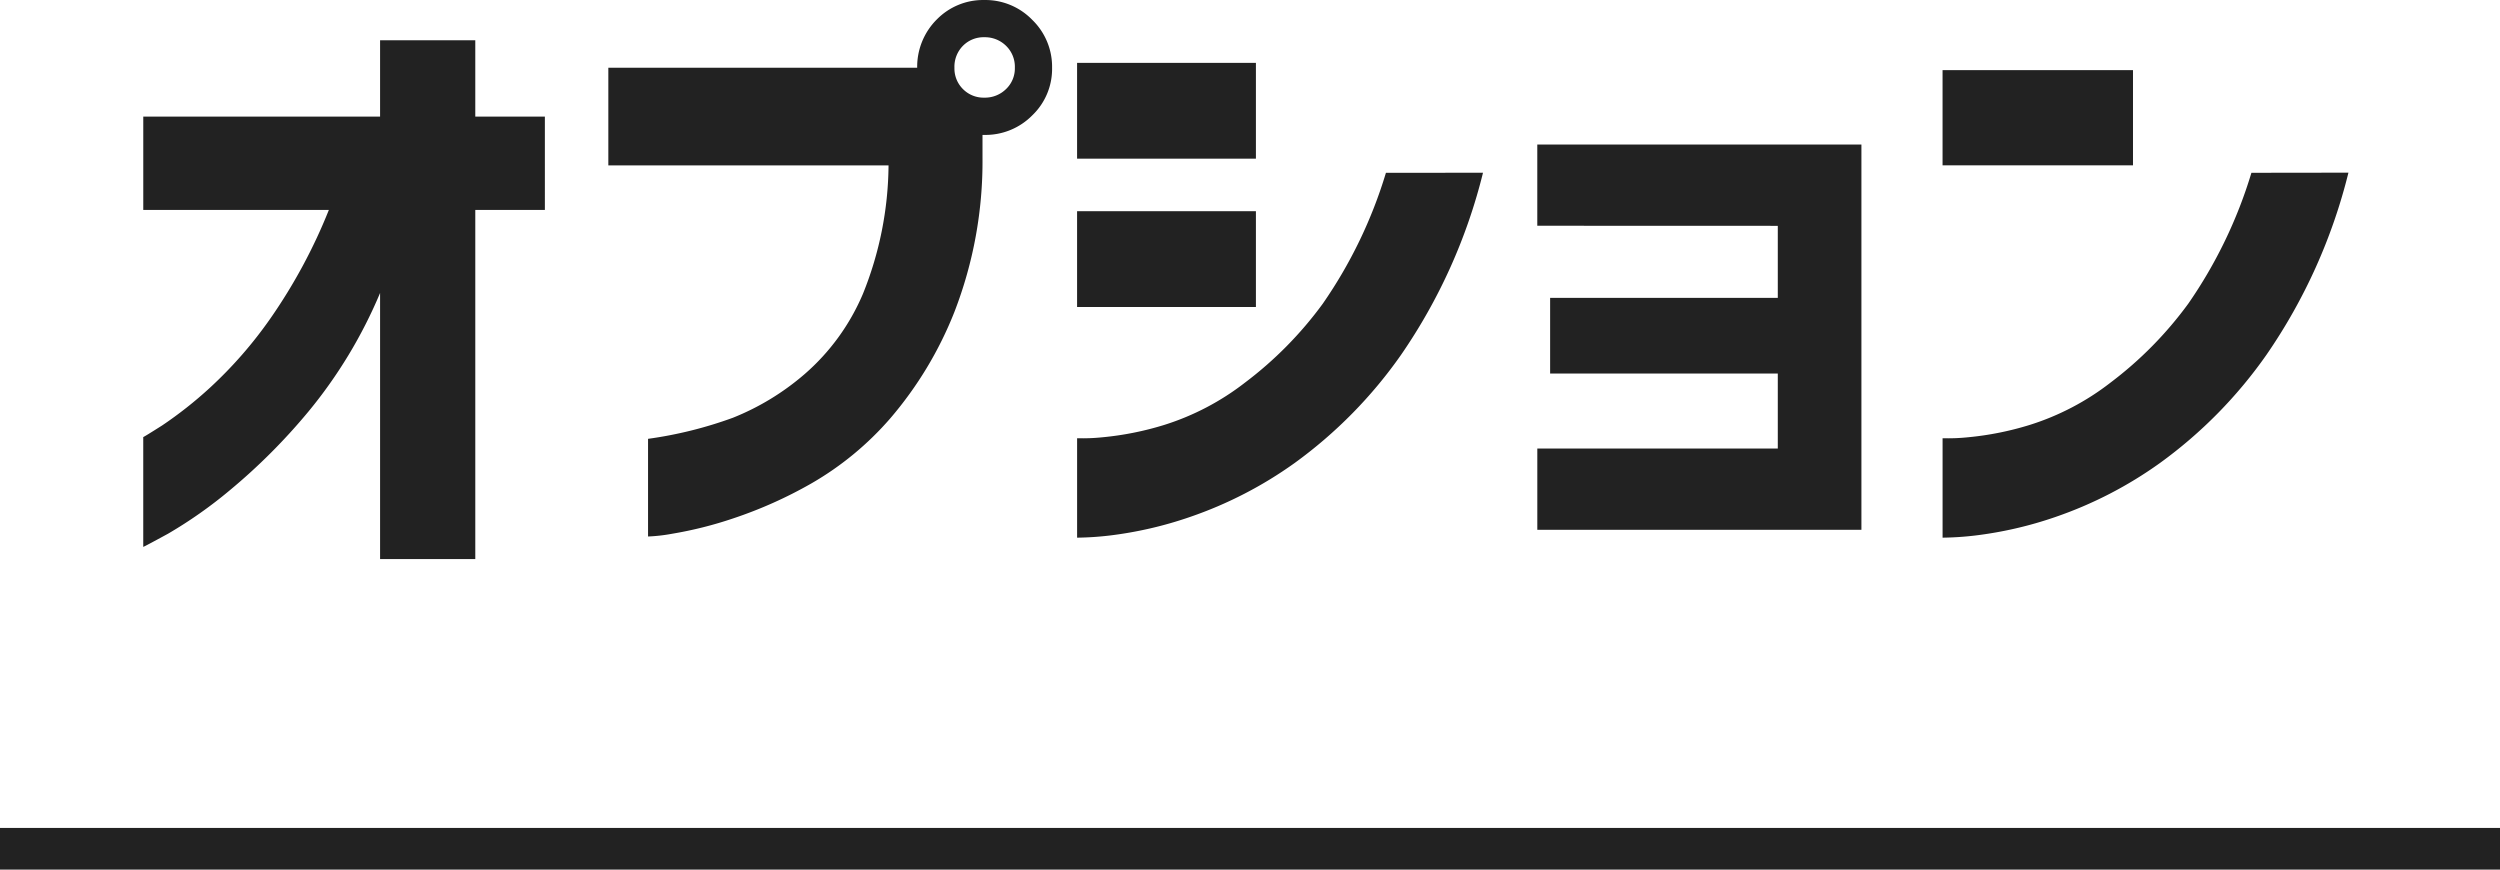
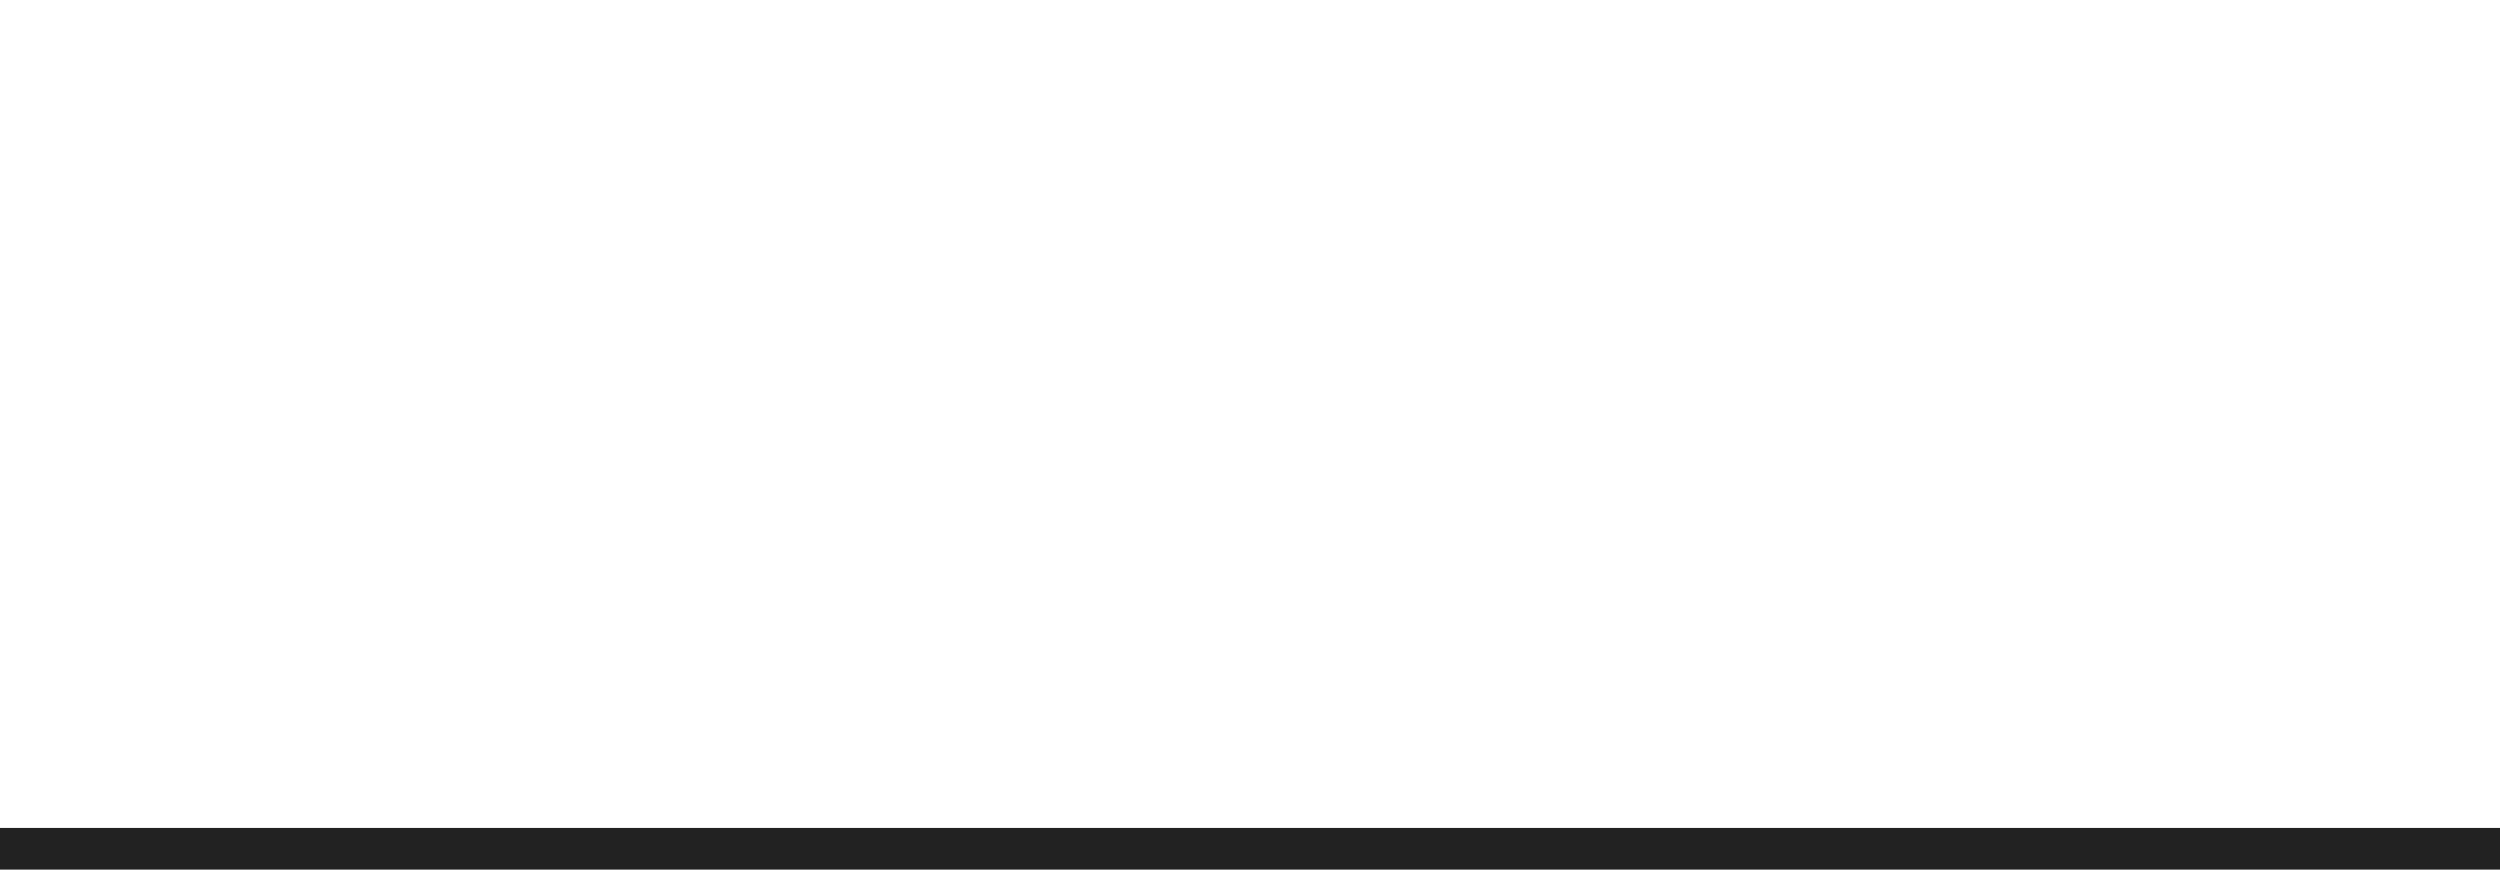
<svg xmlns="http://www.w3.org/2000/svg" width="120" height="41.74" viewBox="0 0 120 41.74">
  <g transform="translate(-660.5 -2754.76)">
-     <path d="M12.744,1.758V-11.016A22.763,22.763,0,0,1,9.3-5.317,28.651,28.651,0,0,1,5.522-1.538,21.4,21.4,0,0,1,2.563.542q-1.157.63-1.187.63V-4.1q.029,0,.908-.557A19.389,19.389,0,0,0,4.57-6.46,20.341,20.341,0,0,0,7.485-9.8a25.9,25.9,0,0,0,2.8-5.2H1.377v-4.482H12.744v-3.662h4.57v3.662h3.34V-15h-3.34V1.758ZM43.213-21.826a1.4,1.4,0,0,0-.425-1.055,1.441,1.441,0,0,0-1.04-.41,1.391,1.391,0,0,0-1.025.41,1.428,1.428,0,0,0-.41,1.055,1.391,1.391,0,0,0,.41,1.025,1.391,1.391,0,0,0,1.025.41,1.441,1.441,0,0,0,1.04-.41A1.367,1.367,0,0,0,43.213-21.826Zm-3.75-2.314a3.11,3.11,0,0,1,2.285-.937,3.134,3.134,0,0,1,2.3.952,3.134,3.134,0,0,1,.952,2.3,3.085,3.085,0,0,1-.952,2.285,3.158,3.158,0,0,1-2.3.938H41.66v1.084a20.006,20.006,0,0,1-1.348,7.412A17.987,17.987,0,0,1,37.236-5a14.729,14.729,0,0,1-3.779,3.12A20.8,20.8,0,0,1,29.678-.19a18.788,18.788,0,0,1-2.915.732,8.084,8.084,0,0,1-1.157.132V-4.014a19.682,19.682,0,0,0,4.072-1.011A12.158,12.158,0,0,0,33.12-7.119a10.549,10.549,0,0,0,2.8-3.853,16.77,16.77,0,0,0,1.23-6.167H23.7v-4.687H38.525A3.208,3.208,0,0,1,39.463-24.141Zm26.221,7.354a26.627,26.627,0,0,1-3.926,8.73,21.958,21.958,0,0,1-5.112,5.2A19.451,19.451,0,0,1,51.621-.264,18.657,18.657,0,0,1,47.739.63a14.633,14.633,0,0,1-1.538.1V-4.043a9.211,9.211,0,0,0,1.2-.044,14.665,14.665,0,0,0,3-.6,12.364,12.364,0,0,0,3.853-2.021A18.146,18.146,0,0,0,57.993-10.5a22.3,22.3,0,0,0,3.032-6.284ZM46.2-17.461v-4.6h8.584v4.6Zm0,7.119v-4.6h8.584v4.6Zm22.09-3.9v-3.9H83.848V.352H68.291v-3.9H79.834v-3.6H68.906v-3.633H79.834v-3.457Zm19.453-2.9v-4.57h9.141v4.57Zm19.482.352a26.627,26.627,0,0,1-3.926,8.73,21.958,21.958,0,0,1-5.112,5.2A19.451,19.451,0,0,1,93.164-.264,18.657,18.657,0,0,1,89.282.63a14.633,14.633,0,0,1-1.538.1V-4.043a9.211,9.211,0,0,0,1.2-.044,14.665,14.665,0,0,0,3-.6A12.364,12.364,0,0,0,95.8-6.709,18.146,18.146,0,0,0,99.536-10.5a22.3,22.3,0,0,0,3.032-6.284Z" transform="translate(666 2779.838)" fill="#222" />
    <line x2="120" transform="translate(660.5 2795.5)" fill="none" stroke="#222" stroke-width="2" />
  </g>
</svg>